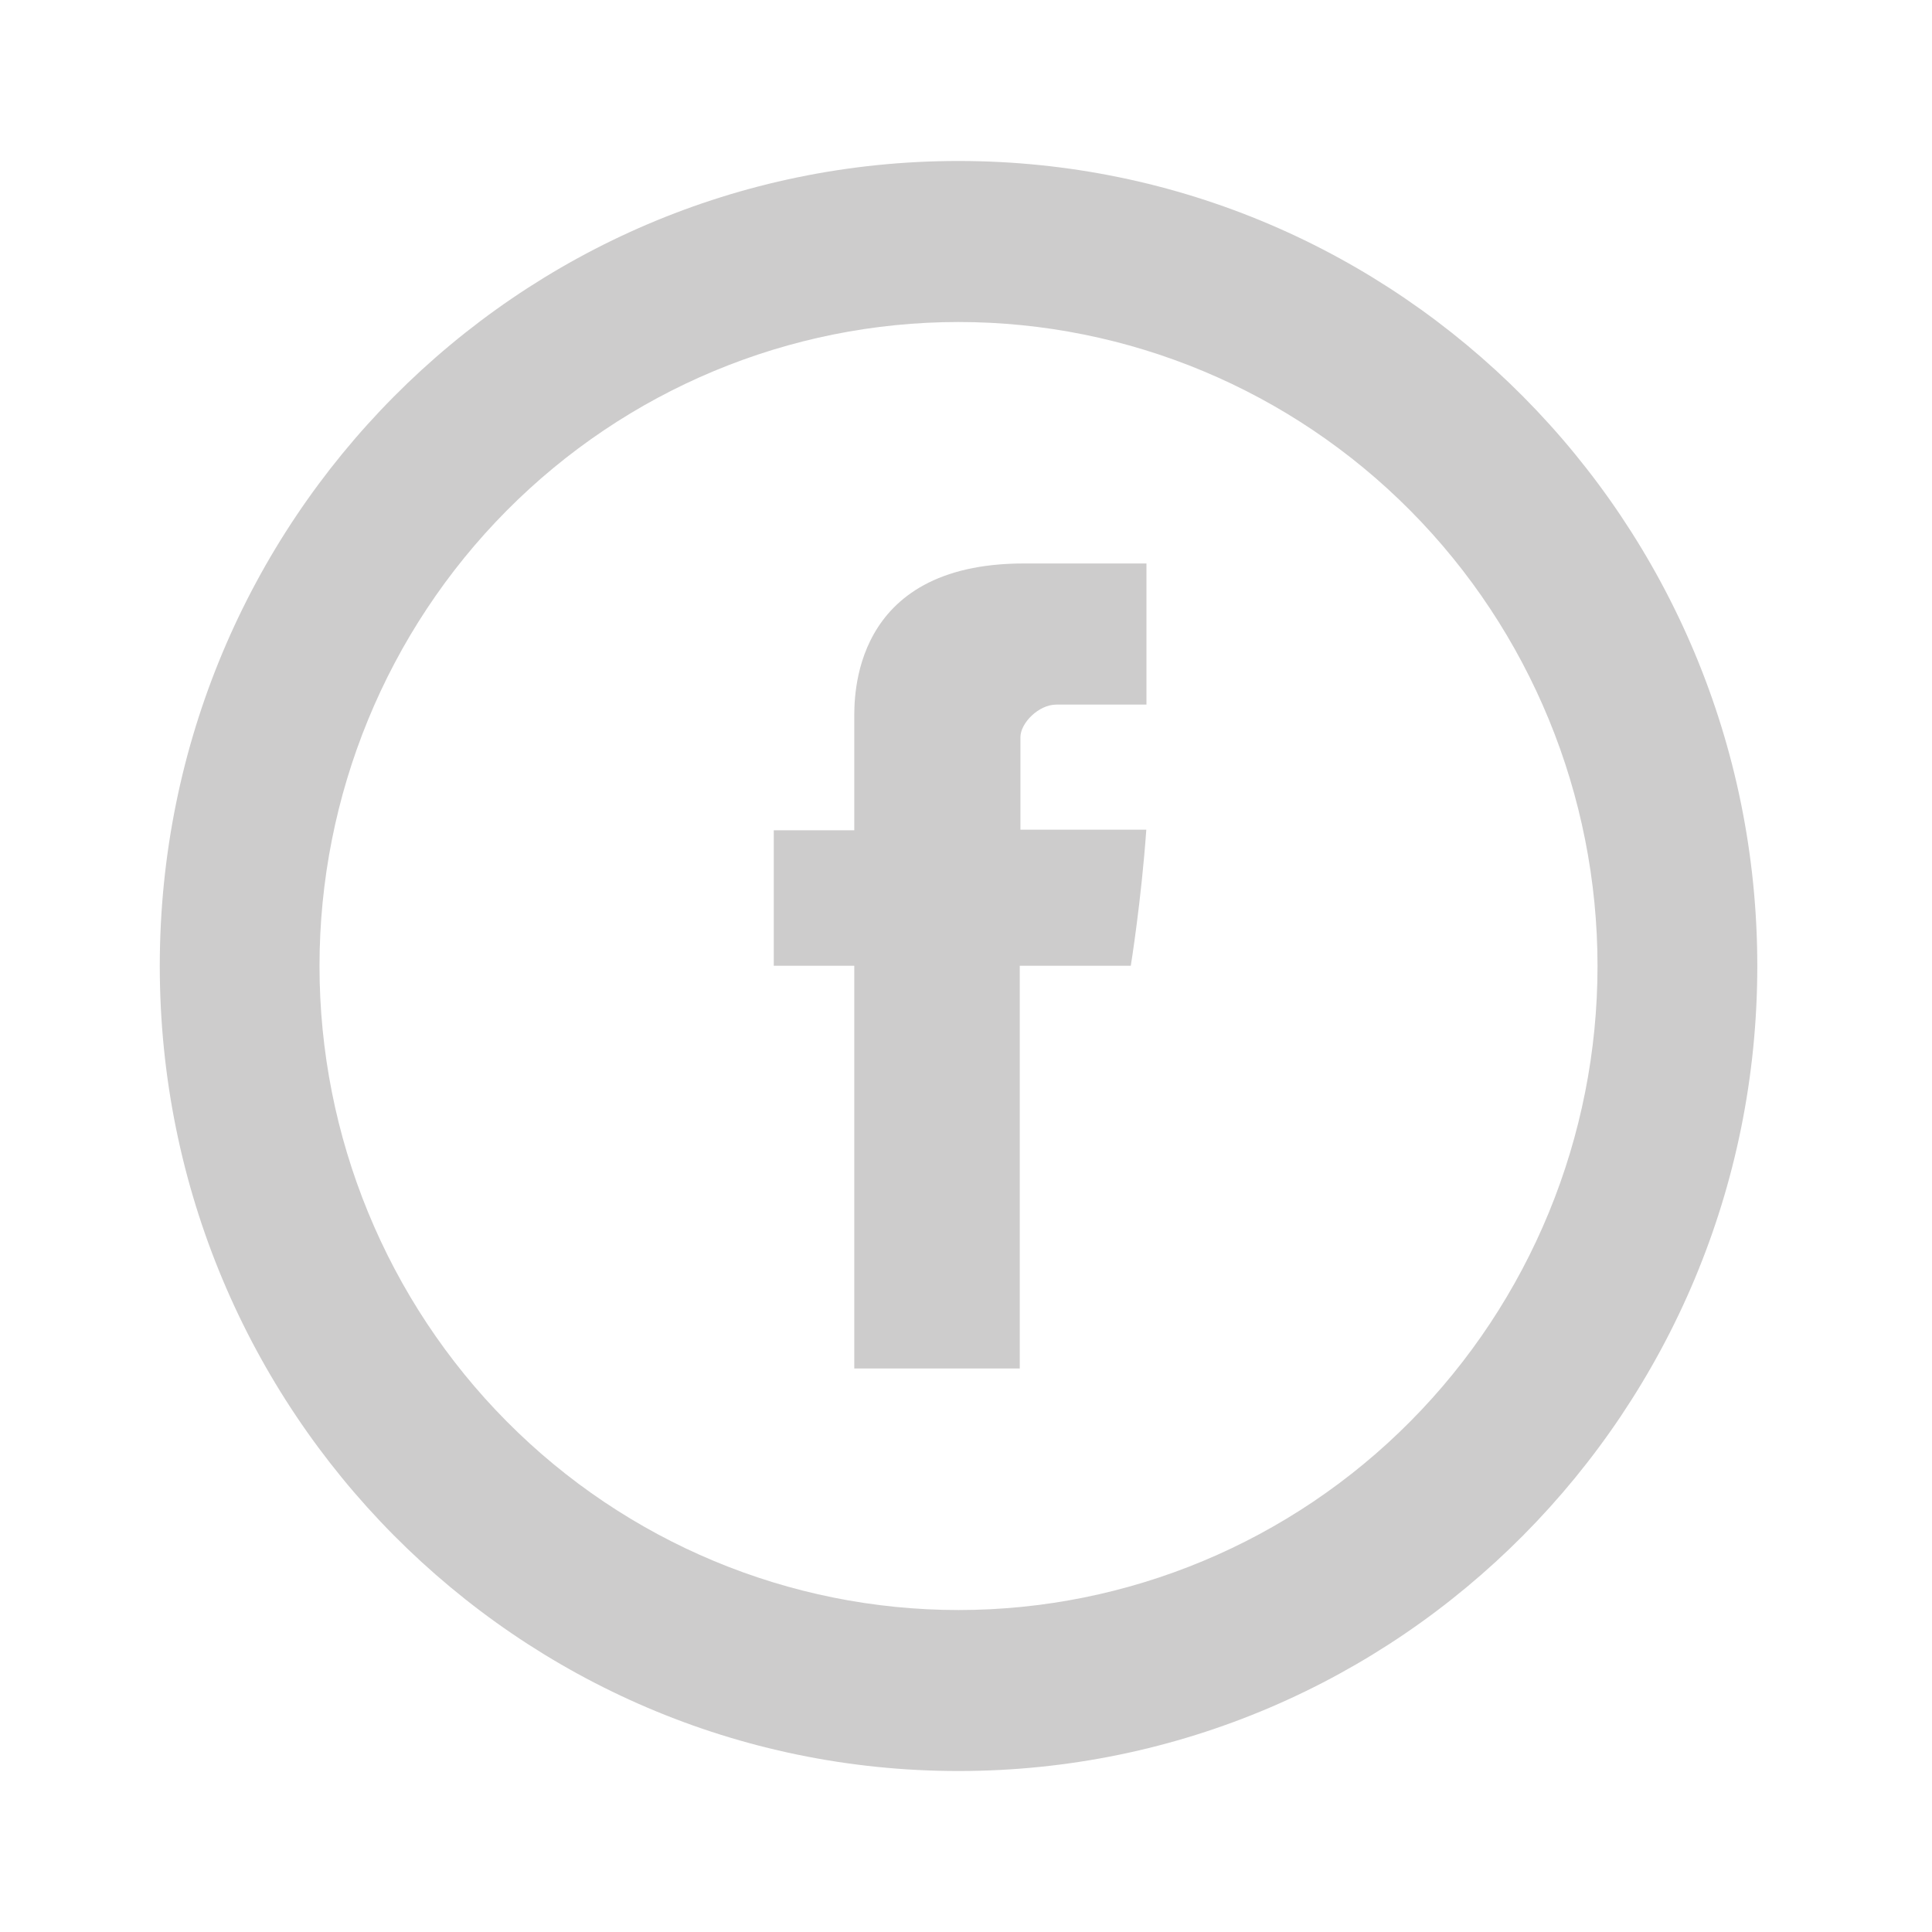
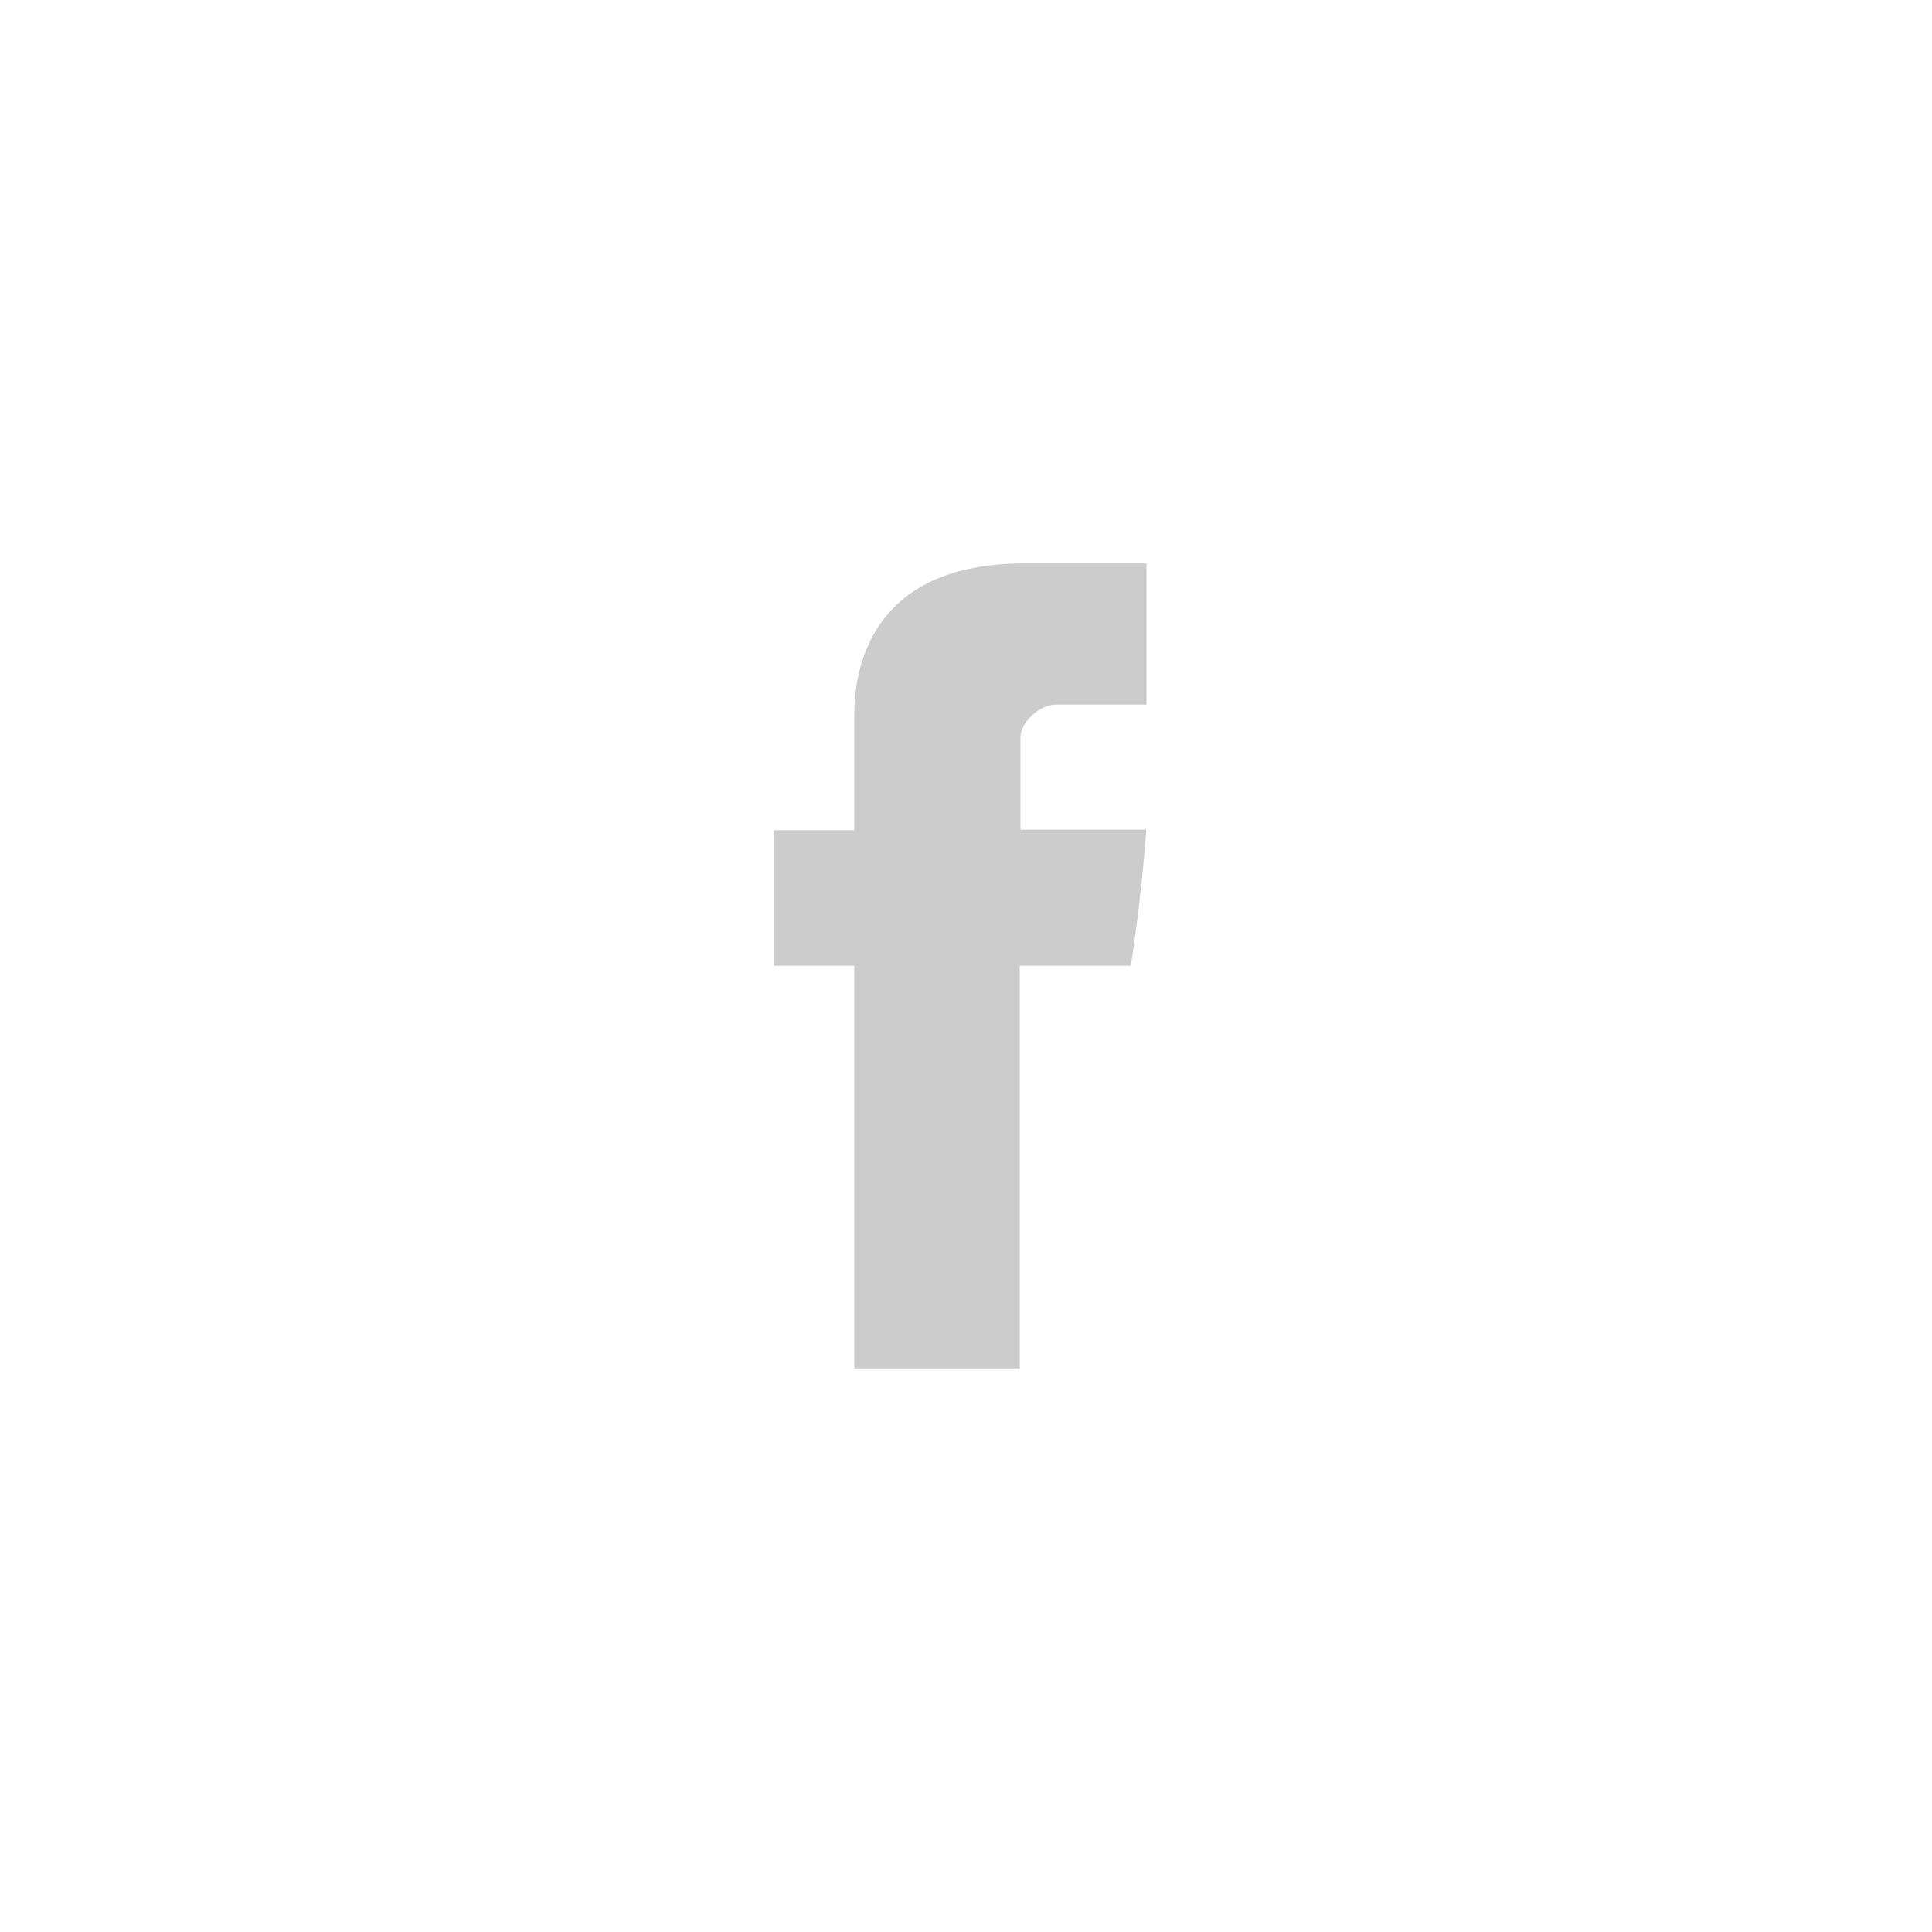
<svg xmlns="http://www.w3.org/2000/svg" width="40" height="40" viewBox="0 0 40 40" fill="none">
  <path d="M17.687 14.895V17.19H16.02V19.995H17.687V28.333H21.113V19.995H23.412C23.412 19.995 23.629 18.65 23.733 17.178H21.127V15.261C21.127 14.973 21.5 14.588 21.871 14.588H23.736V11.666H21.198C17.602 11.666 17.687 14.475 17.687 14.895Z" fill="#CDCCCC" />
-   <path d="M19.845 33.334C23.354 33.334 26.719 31.929 29.2 29.428C31.681 26.928 33.075 23.536 33.075 20C33.075 16.464 31.681 13.073 29.2 10.572C26.719 8.072 23.354 6.667 19.845 6.667C16.336 6.667 12.971 8.072 10.49 10.572C8.009 13.073 6.615 16.464 6.615 20C6.615 23.536 8.009 26.928 10.49 29.428C12.971 31.929 16.336 33.334 19.845 33.334ZM19.845 36.667C10.711 36.667 3.308 29.205 3.308 20C3.308 10.795 10.711 3.333 19.845 3.333C28.979 3.333 36.383 10.795 36.383 20C36.383 29.205 28.979 36.667 19.845 36.667Z" fill="#CDCCCC" />
</svg>